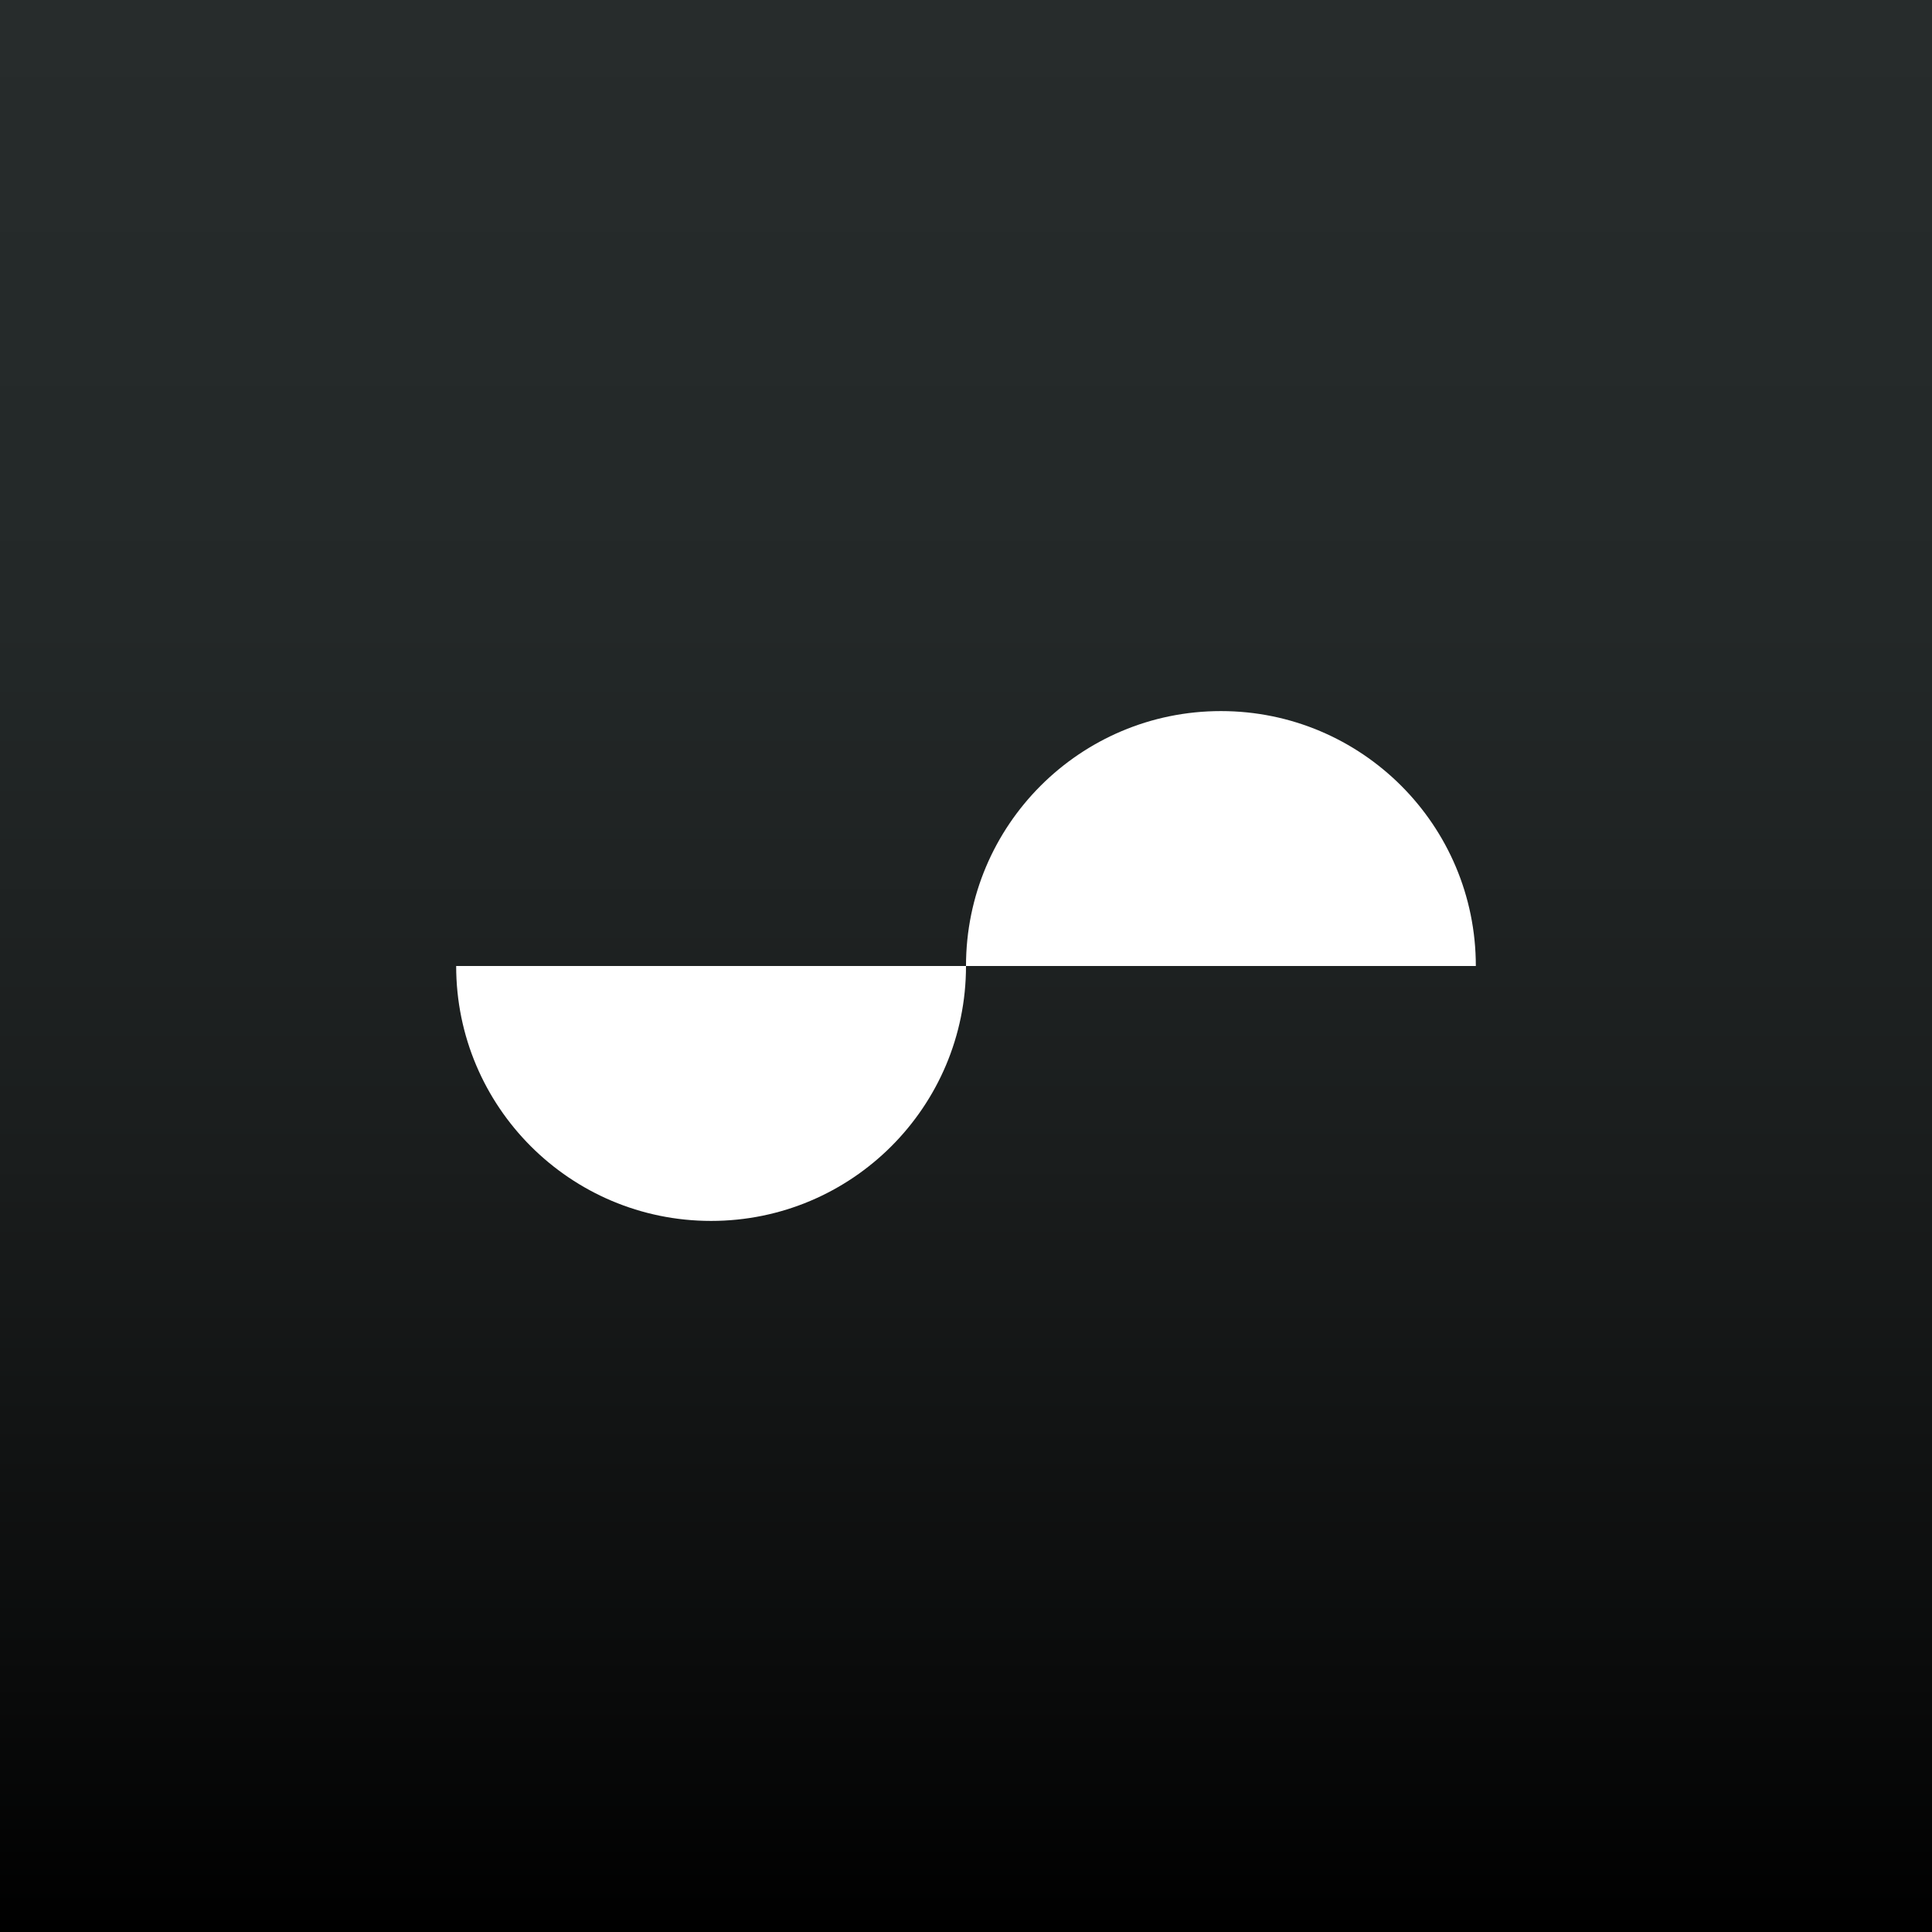
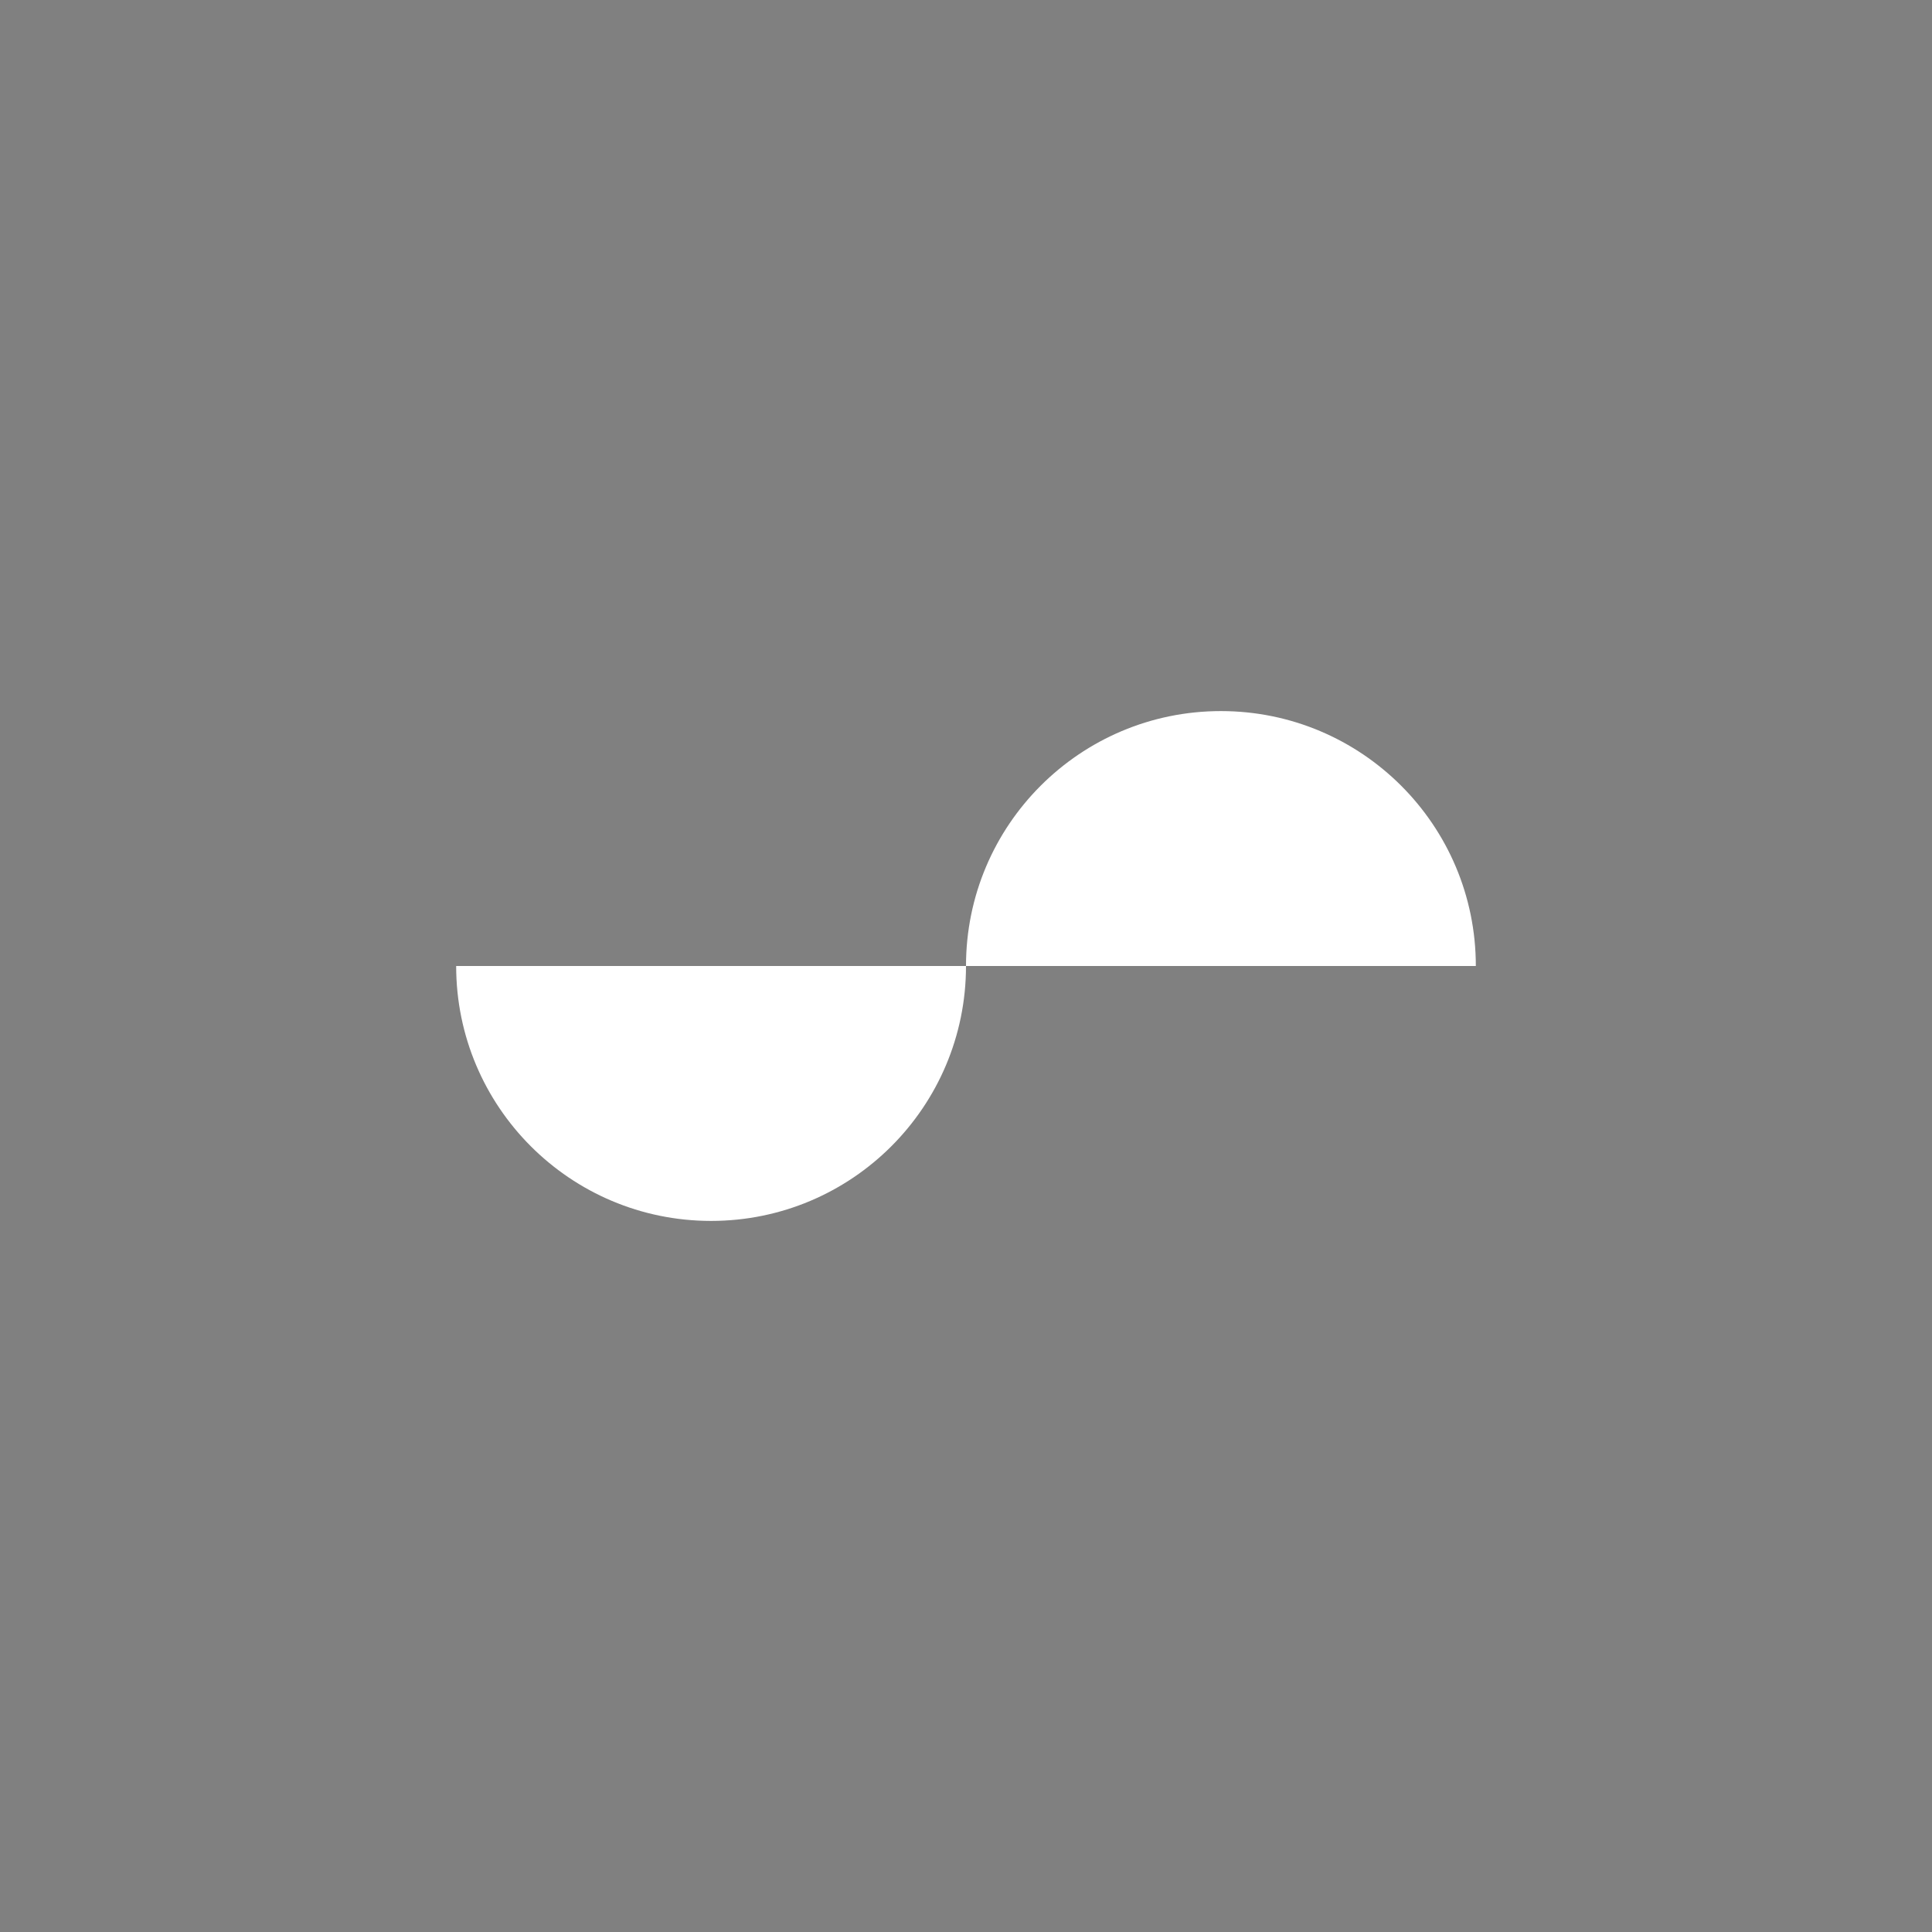
<svg xmlns="http://www.w3.org/2000/svg" viewBox="0 0 180 180">
  <rect x="0" y="0" width="180" height="180" fill="#808080" stroke="none" />
  <defs>
    <linearGradient id="a" x1="90" x2="90" y1="180" y2="0" data-name="Unbenannter Verlauf 10" gradientUnits="userSpaceOnUse">
      <stop offset="0" />
      <stop offset=".13" stop-color="#0a0b0b" />
      <stop offset=".4" stop-color="#1a1d1d" />
      <stop offset=".68" stop-color="#232828" />
      <stop offset="1" stop-color="#272c2c" />
    </linearGradient>
  </defs>
-   <path d="M0 0h180v180H0z" style="fill:url(#a)" />
  <path d="M137.5 90c0-13.12-10.63-23.75-23.75-23.75S90 76.88 90 90h47.5Zm-95 0c0 13.12 10.63 23.75 23.75 23.75S90 103.12 90 90H42.5Z" style="fill:#fff" />
</svg>